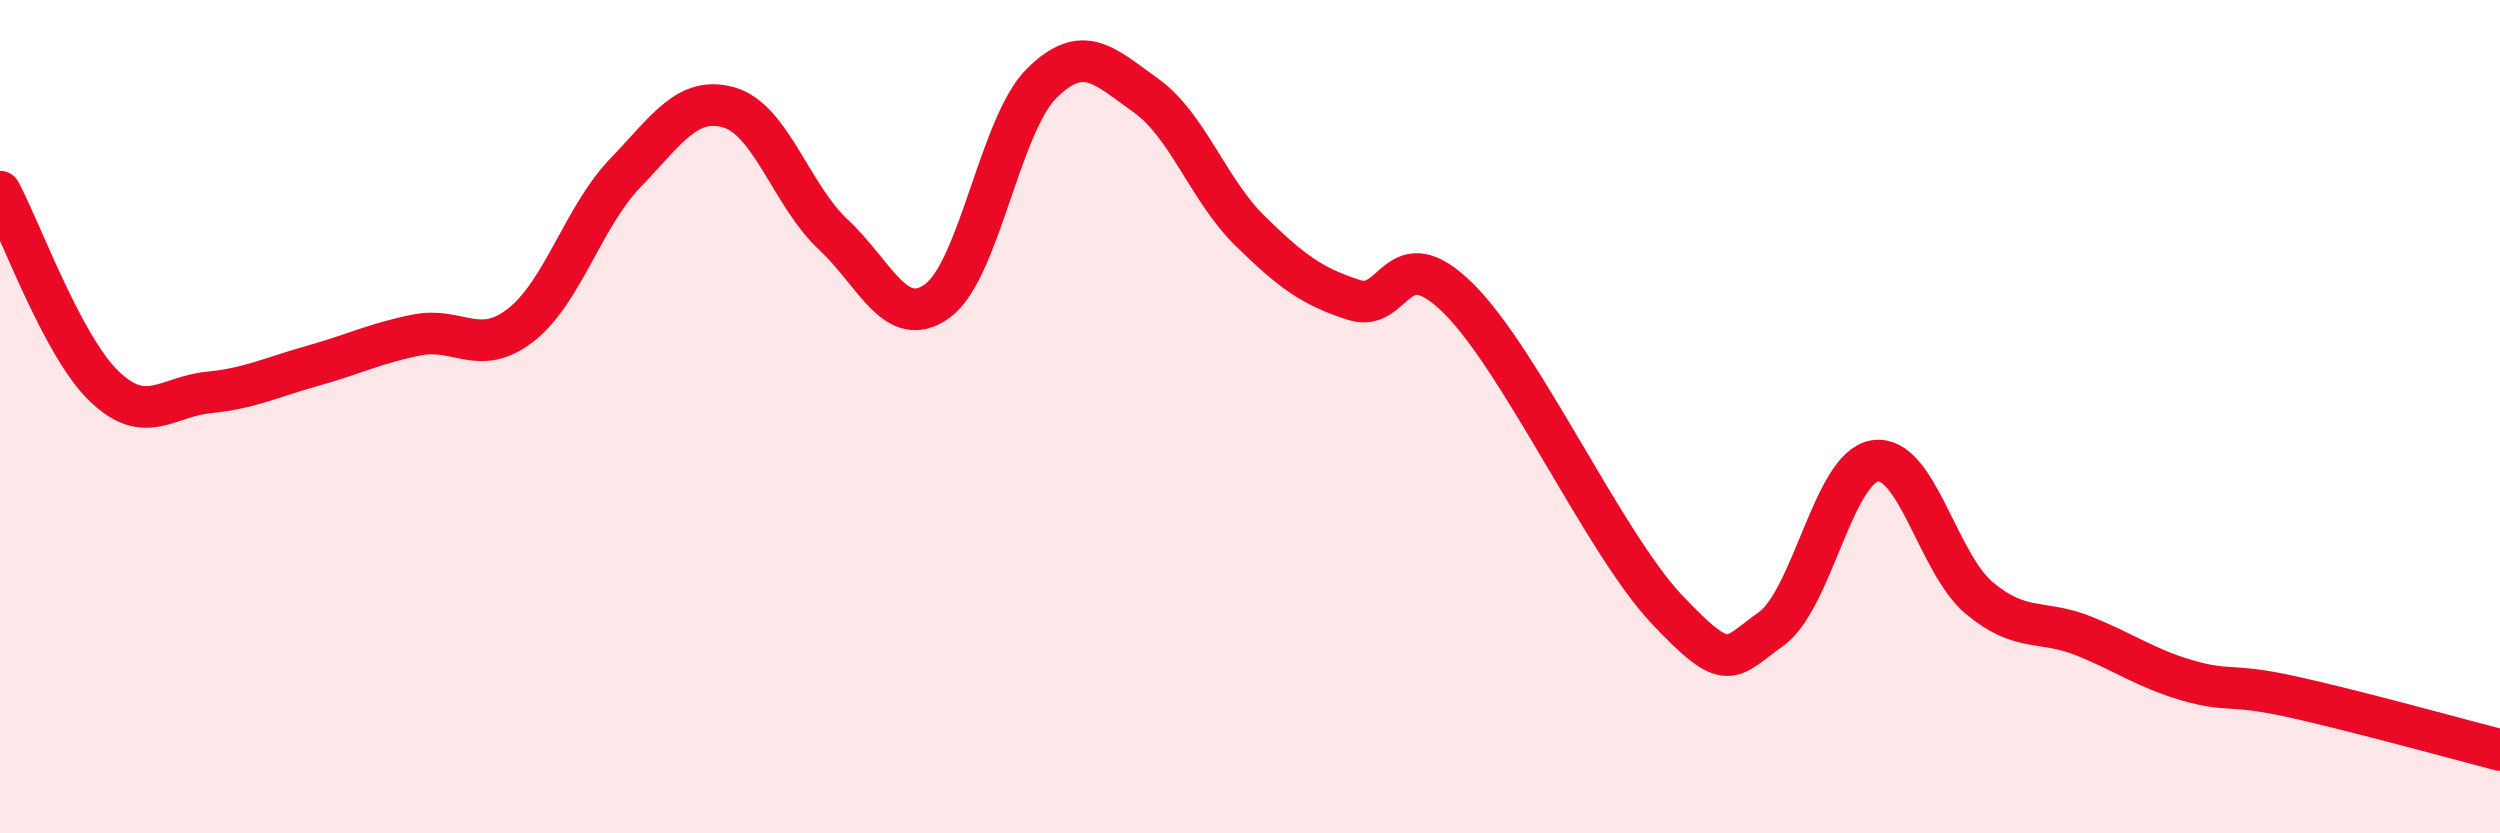
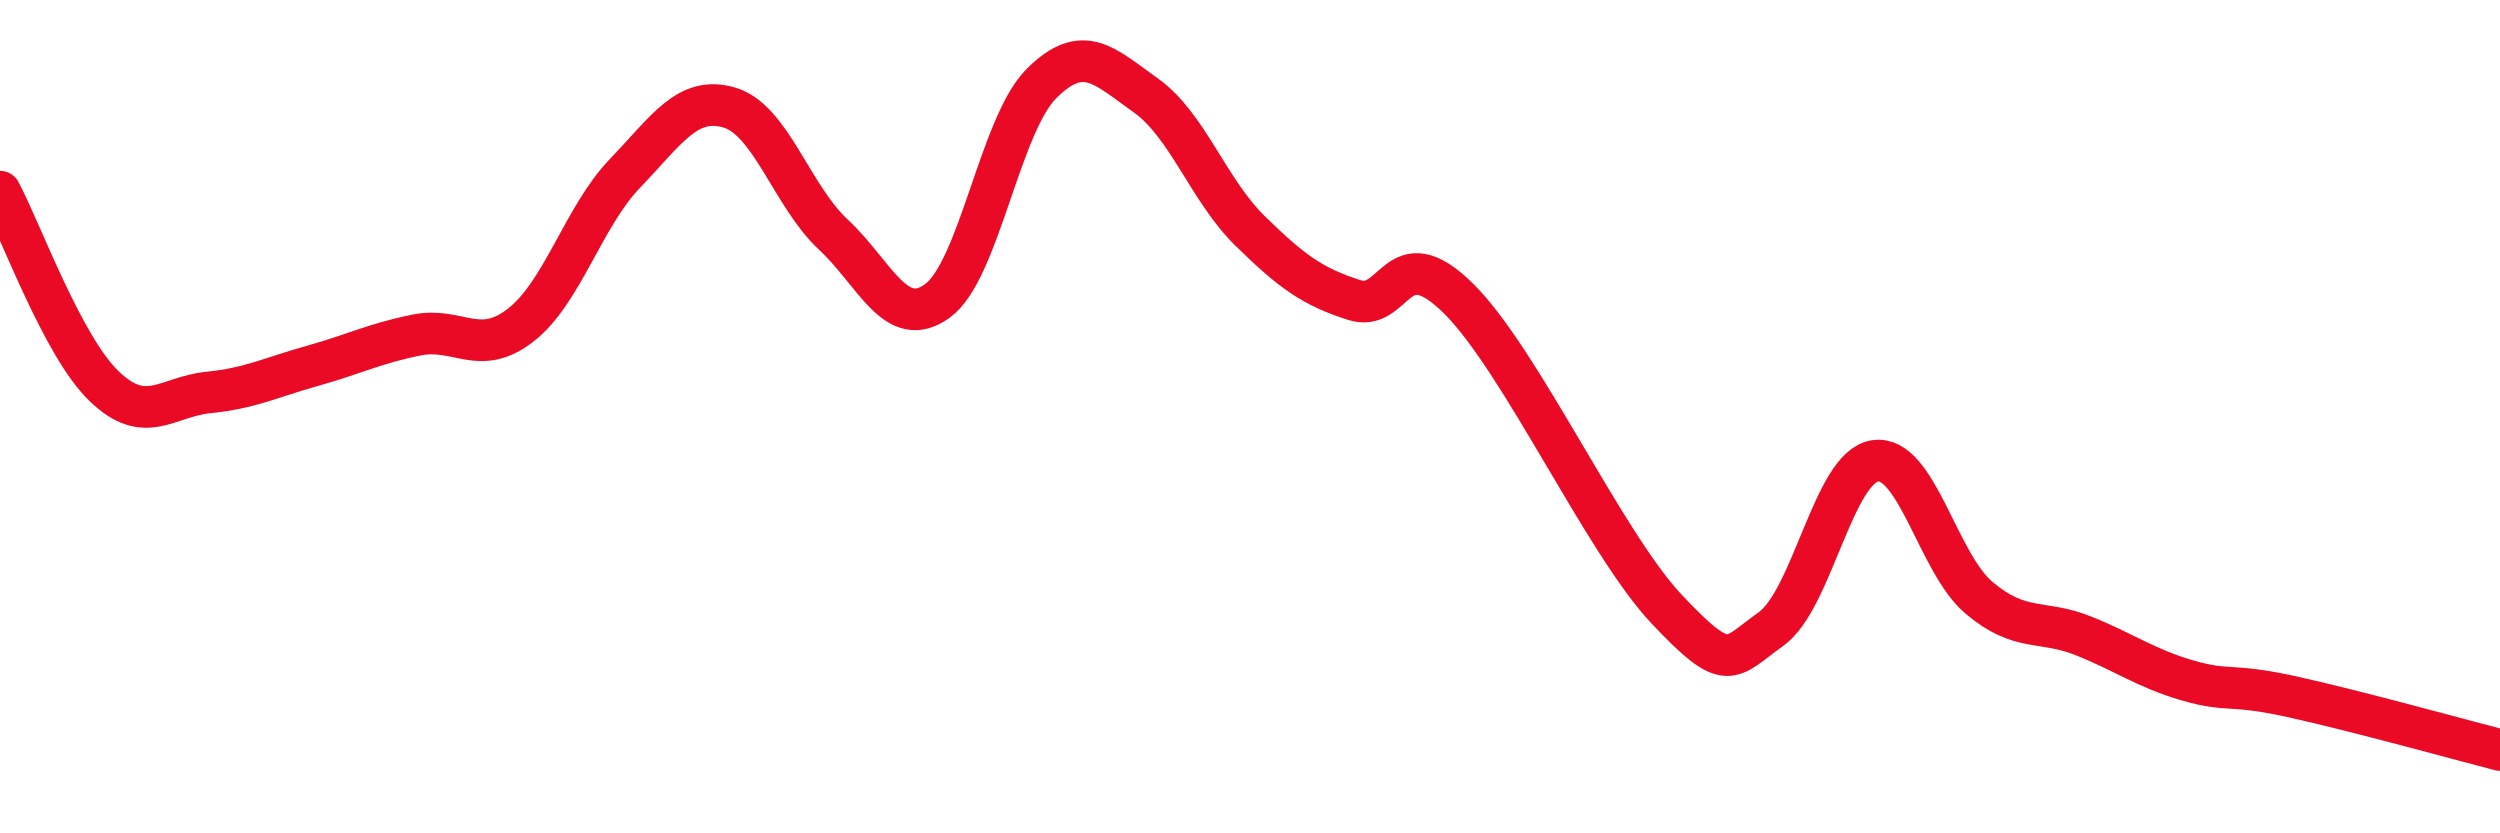
<svg xmlns="http://www.w3.org/2000/svg" width="60" height="20" viewBox="0 0 60 20">
-   <path d="M 0,4.6 C 0.5,5.53 1.5,8.31 2.5,9.27 C 3.5,10.23 4,9.52 5,9.42 C 6,9.32 6.5,9.06 7.5,8.78 C 8.5,8.5 9,8.24 10,8.04 C 11,7.84 11.5,8.58 12.5,7.8 C 13.5,7.02 14,5.2 15,4.16 C 16,3.12 16.5,2.29 17.5,2.58 C 18.5,2.87 19,4.7 20,5.63 C 21,6.56 21.5,7.95 22.5,7.22 C 23.5,6.49 24,2.99 25,2 C 26,1.01 26.5,1.58 27.5,2.29 C 28.5,3 29,4.56 30,5.54 C 31,6.52 31.5,6.88 32.5,7.2 C 33.5,7.52 33.5,5.68 35,7.16 C 36.5,8.64 38.5,13.03 40,14.62 C 41.5,16.21 41.5,15.81 42.5,15.1 C 43.5,14.39 44,11.21 45,11.06 C 46,10.91 46.5,13.51 47.5,14.35 C 48.5,15.19 49,14.86 50,15.26 C 51,15.66 51.5,16.04 52.5,16.33 C 53.5,16.62 53.5,16.39 55,16.72 C 56.5,17.05 59,17.74 60,18L60 20L0 20Z" fill="#EB0A25" opacity="0.1" stroke-linecap="round" stroke-linejoin="round" />
  <path d="M 0,4.6 C 0.5,5.53 1.5,8.31 2.5,9.27 C 3.5,10.23 4,9.52 5,9.42 C 6,9.32 6.5,9.06 7.5,8.78 C 8.5,8.5 9,8.24 10,8.04 C 11,7.84 11.5,8.58 12.5,7.8 C 13.5,7.02 14,5.2 15,4.16 C 16,3.12 16.5,2.29 17.5,2.58 C 18.5,2.87 19,4.7 20,5.63 C 21,6.56 21.5,7.95 22.5,7.22 C 23.5,6.49 24,2.99 25,2 C 26,1.01 26.5,1.58 27.5,2.29 C 28.5,3 29,4.56 30,5.54 C 31,6.52 31.5,6.88 32.5,7.2 C 33.5,7.52 33.5,5.68 35,7.16 C 36.5,8.64 38.5,13.03 40,14.62 C 41.5,16.21 41.5,15.81 42.5,15.1 C 43.5,14.39 44,11.21 45,11.06 C 46,10.91 46.5,13.51 47.5,14.35 C 48.5,15.19 49,14.86 50,15.26 C 51,15.66 51.5,16.04 52.5,16.33 C 53.5,16.62 53.5,16.39 55,16.72 C 56.5,17.05 59,17.74 60,18" stroke="#EB0A25" stroke-width="1" fill="none" stroke-linecap="round" stroke-linejoin="round" />
</svg>